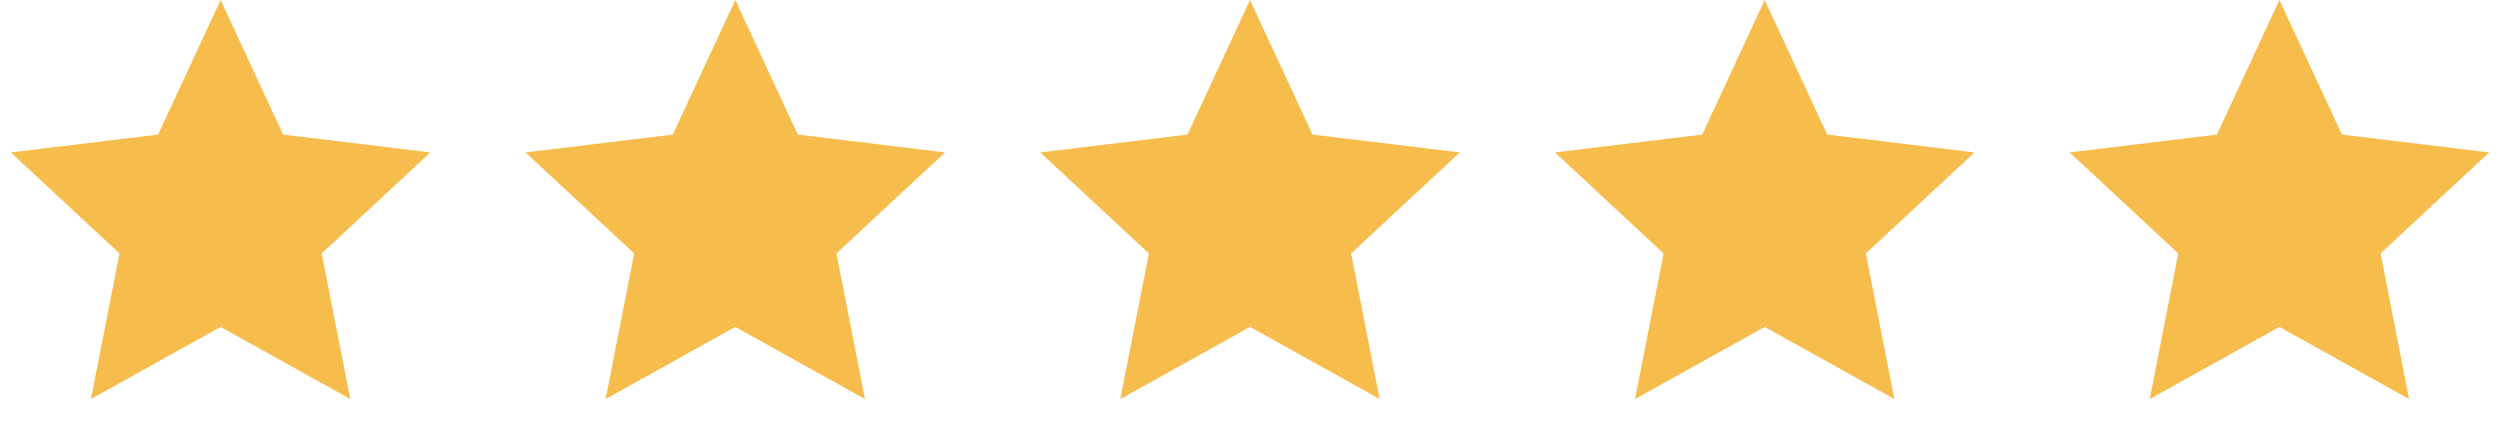
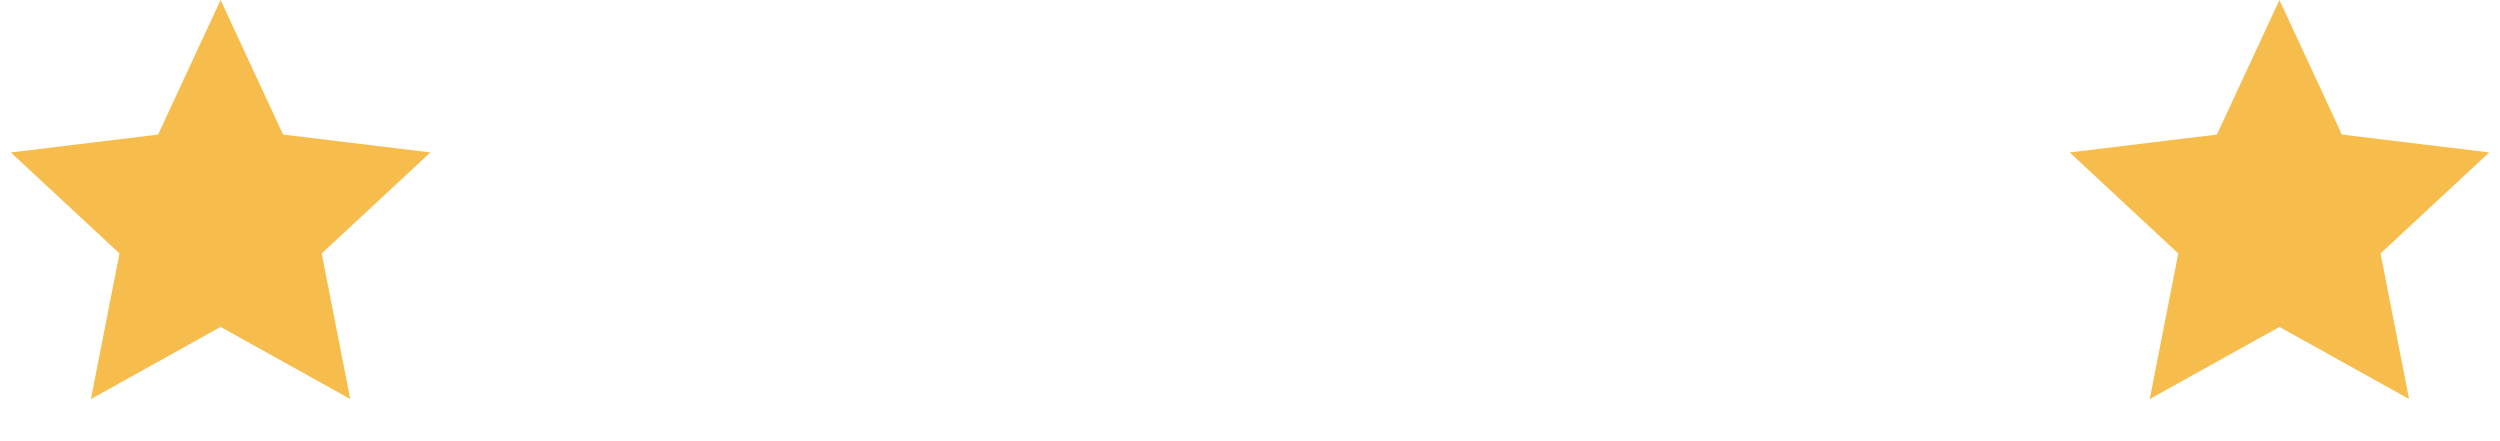
<svg xmlns="http://www.w3.org/2000/svg" width="68" height="12" viewBox="0 0 68 12" fill="none">
  <path d="M6 0L7.7 3.66L11.706 4.146L8.75 6.894L9.527 10.854L6 8.892L2.473 10.854L3.25 6.894L0.294 4.146L4.3 3.66L6 0Z" fill="#F6BD4D" />
-   <path d="M20 0L21.7 3.66L25.706 4.146L22.75 6.894L23.527 10.854L20 8.892L16.473 10.854L17.25 6.894L14.294 4.146L18.3 3.66L20 0Z" fill="#F6BD4D" />
-   <path d="M34 0L35.7 3.66L39.706 4.146L36.751 6.894L37.527 10.854L34 8.892L30.473 10.854L31.25 6.894L28.294 4.146L32.3 3.66L34 0Z" fill="#F6BD4D" />
-   <path d="M48 0L49.7 3.66L53.706 4.146L50.751 6.894L51.527 10.854L48 8.892L44.473 10.854L45.249 6.894L42.294 4.146L46.3 3.66L48 0Z" fill="#F6BD4D" />
  <path d="M62 0L63.7 3.66L67.706 4.146L64.751 6.894L65.527 10.854L62 8.892L58.473 10.854L59.249 6.894L56.294 4.146L60.3 3.66L62 0Z" fill="#F6BD4D" />
</svg>